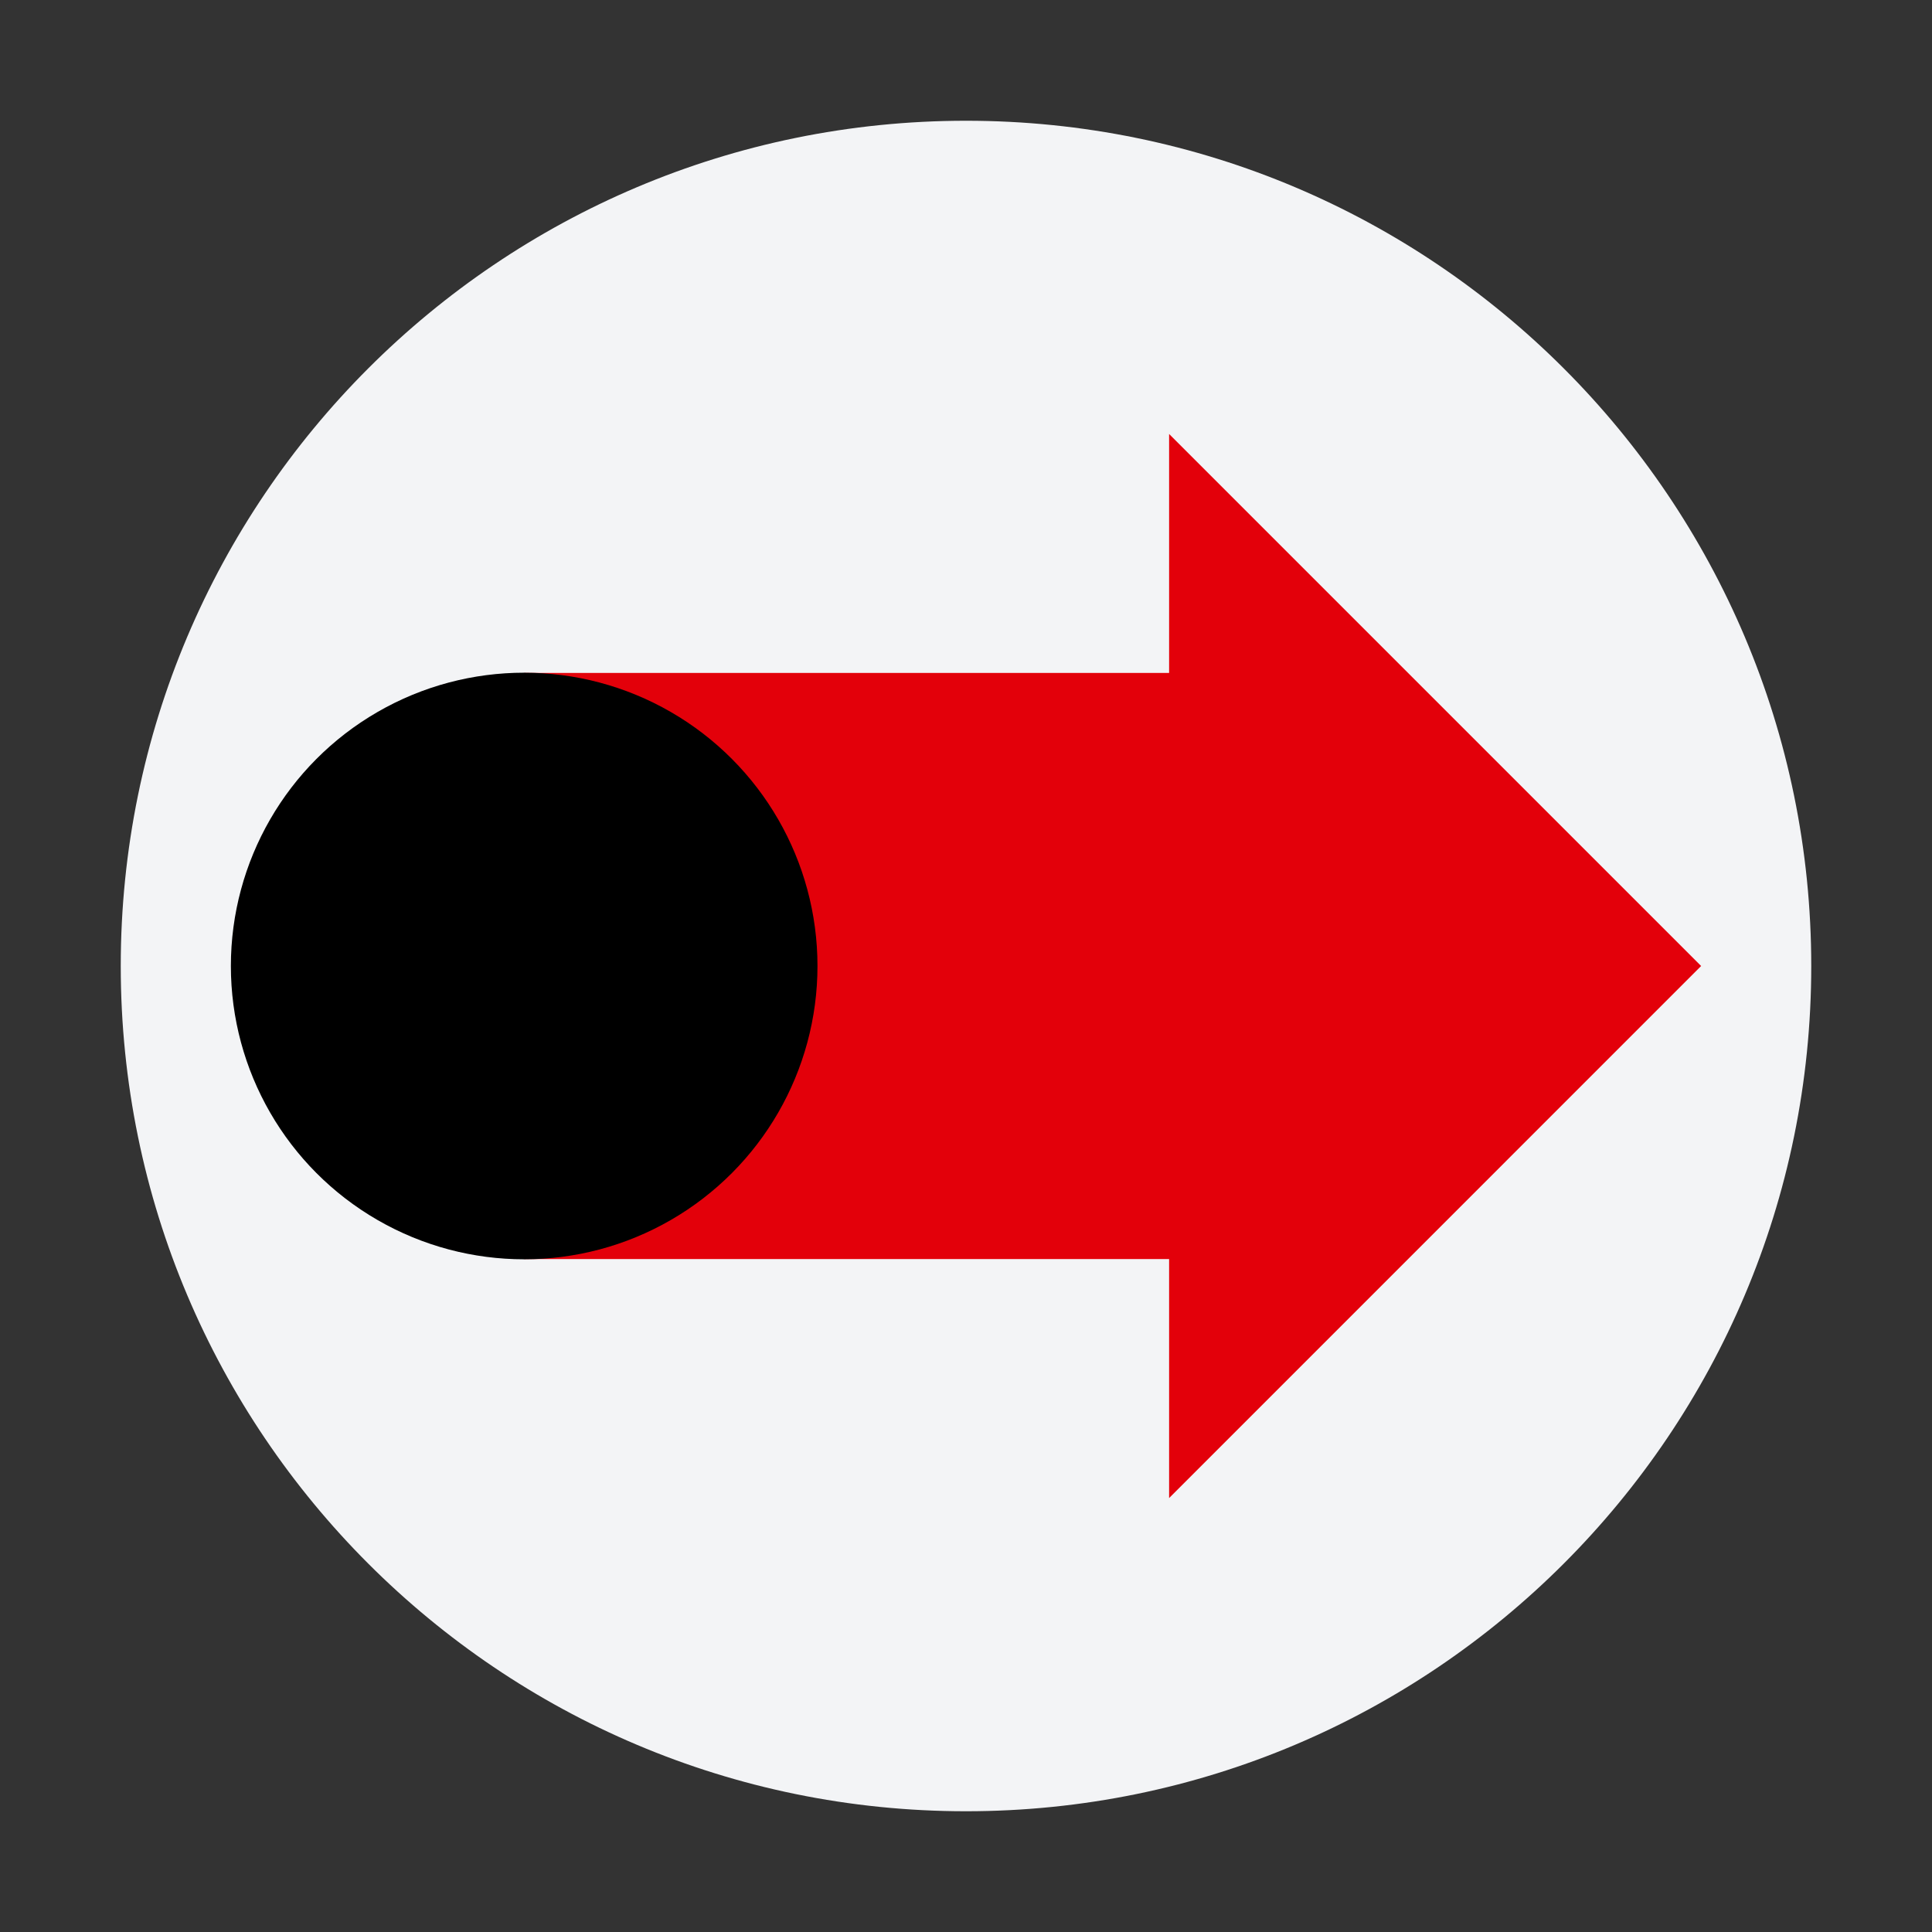
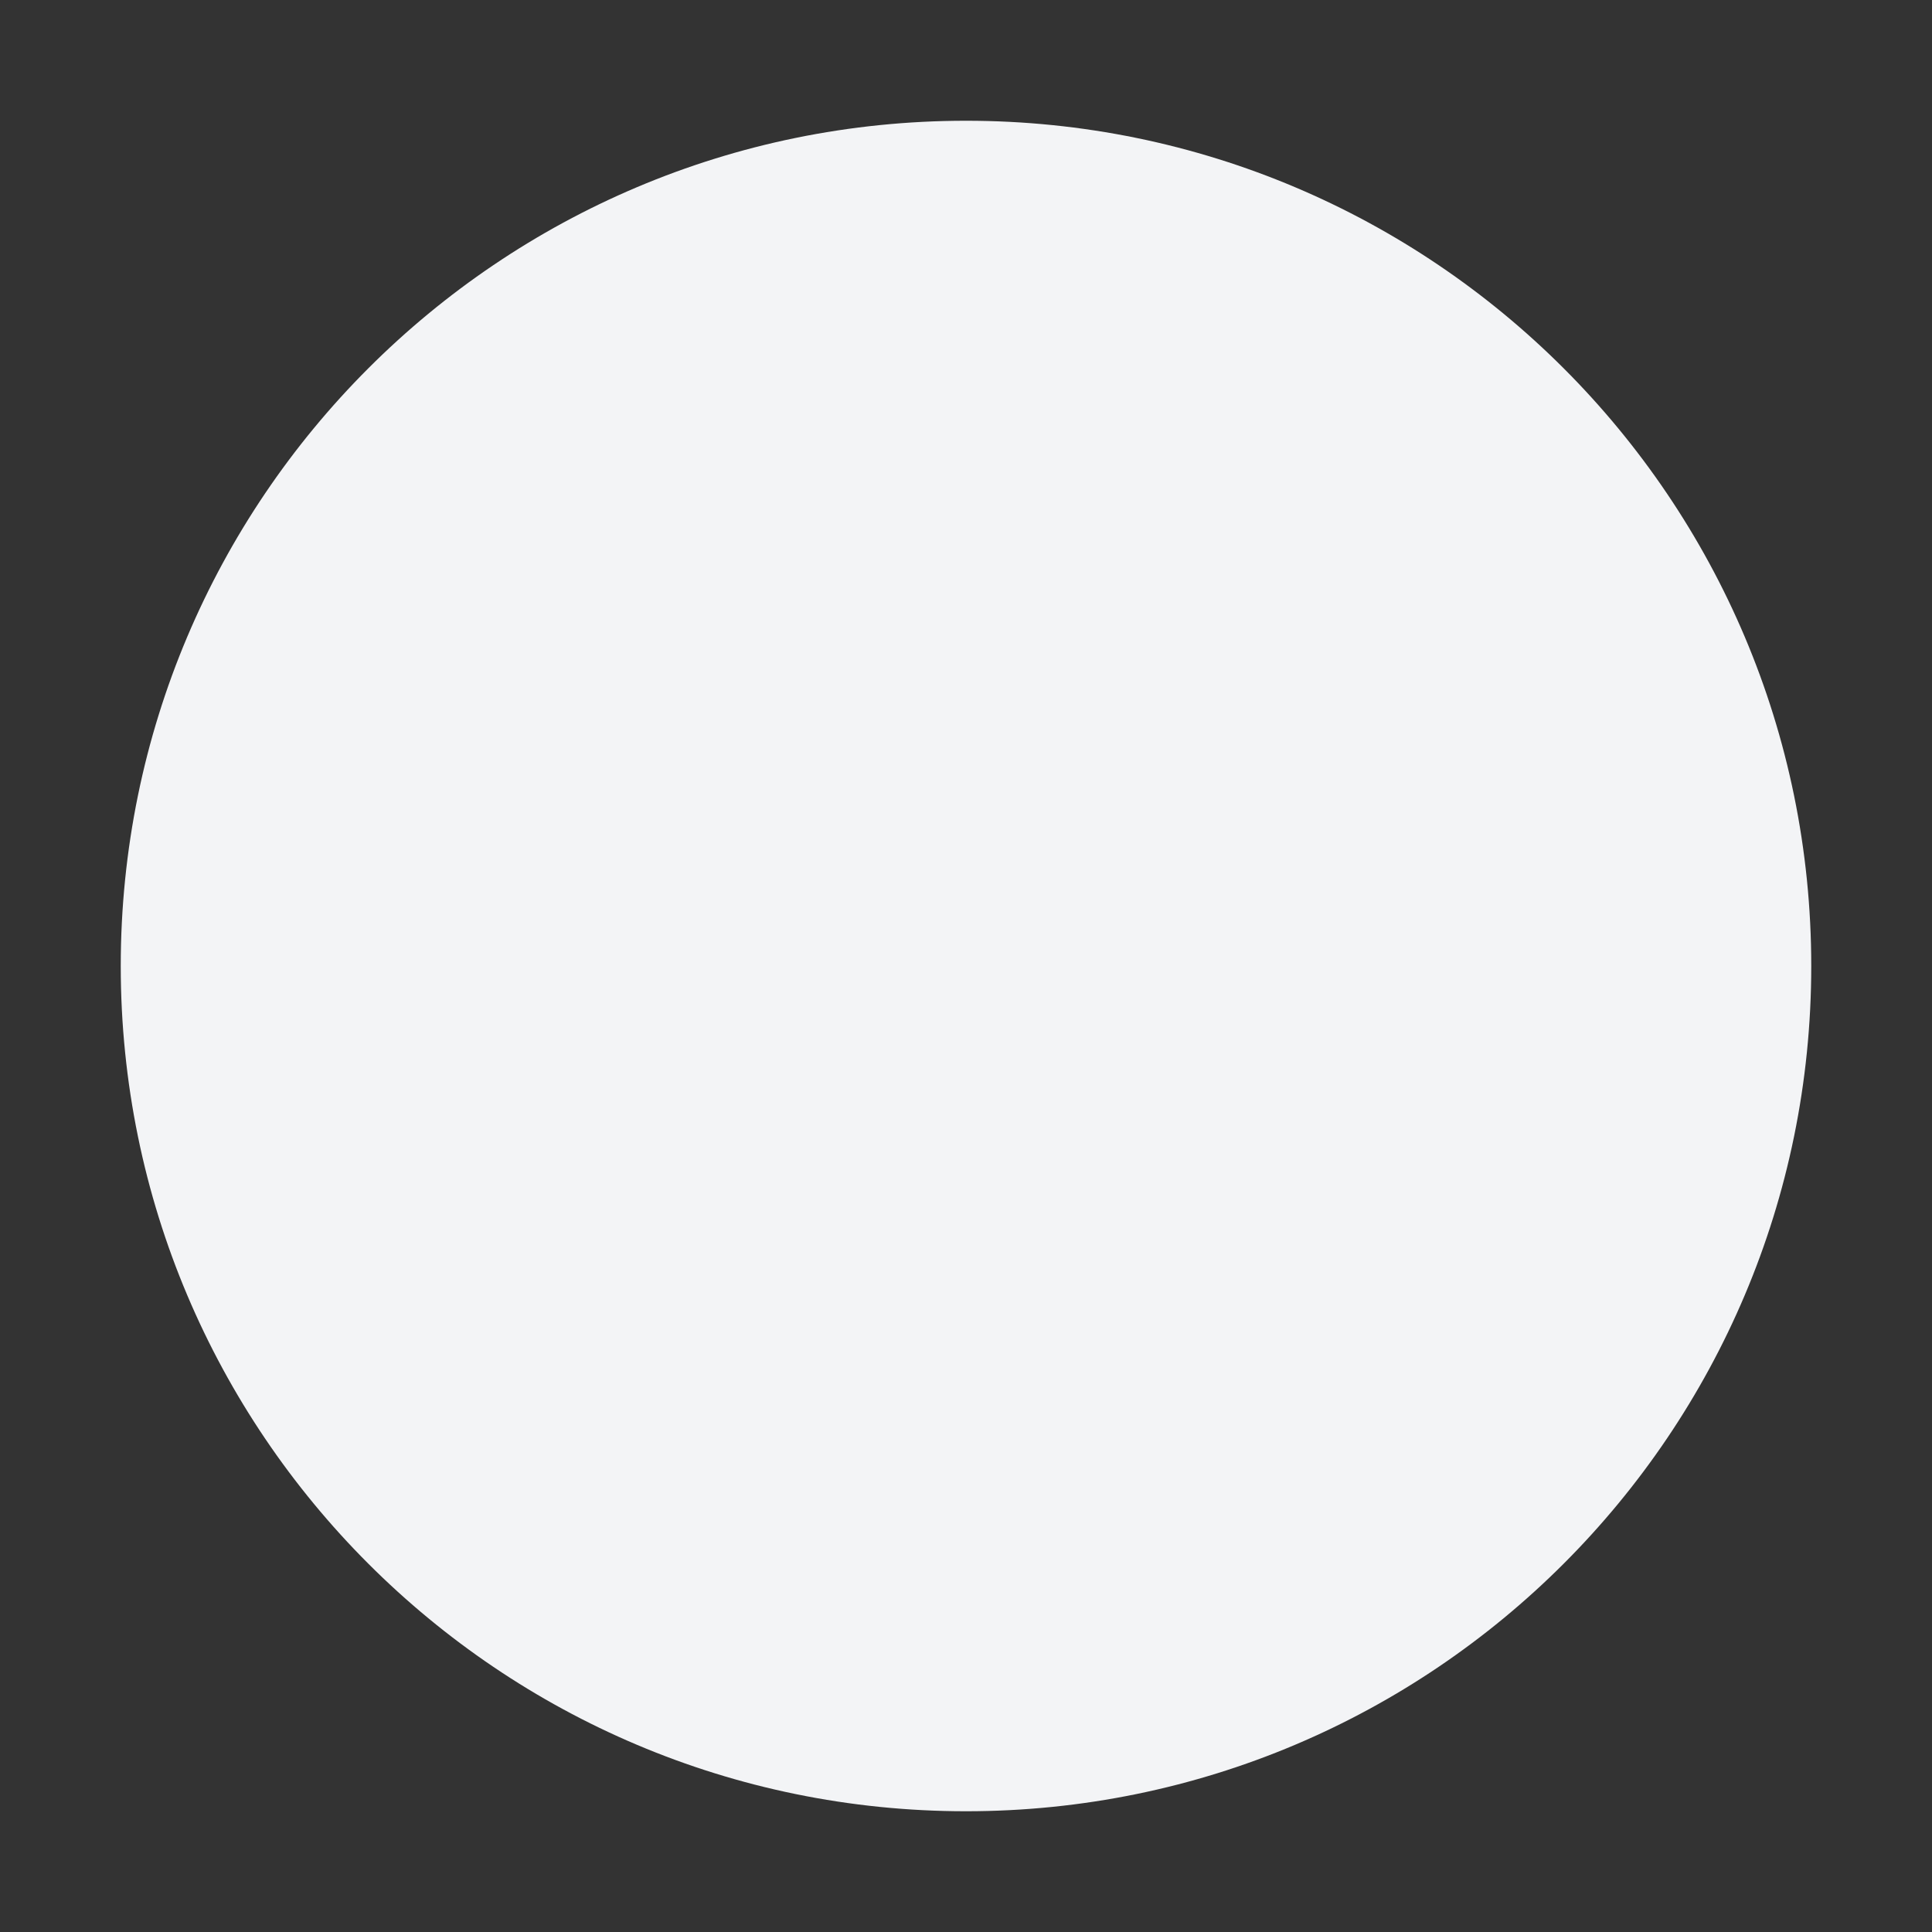
<svg xmlns="http://www.w3.org/2000/svg" xmlns:ns1="http://sodipodi.sourceforge.net/DTD/sodipodi-0.dtd" xmlns:ns2="http://www.inkscape.org/namespaces/inkscape" width="48" height="48" viewBox="0 0 48 48" fill="none" version="1.1" id="svg1" ns1:docname="benefit-icon.svg" ns2:version="1.4.2 (f4327f4, 2025-05-13)">
  <rect x="0" y="0" width="48" height="48" fill="#333333" stroke="none" />
  <defs id="defs1" />
  <ns1:namedview id="namedview1" pagecolor="#ffffff" bordercolor="#000000" borderopacity="0.25" ns2:showpageshadow="2" ns2:pageopacity="0.0" ns2:pagecheckerboard="0" ns2:deskcolor="#d1d1d1" ns2:zoom="16.690666" ns2:cx="21.329286" ns2:cy="26.691565" ns2:window-width="2560" ns2:window-height="1351" ns2:window-x="-9" ns2:window-y="-2" ns2:window-maximized="1" ns2:current-layer="svg1" />
-   <path fill-rule="evenodd" clip-rule="evenodd" d="M 24,45 C 35.598,45 45,35.598 45,24 45,12.402 35.598,3 24,3 12.402,3 3,12.402 3,24 3,35.598 12.402,45 24,45 Z" fill="#FFCB00" id="path1" style="fill:#f3f4f6;fill-opacity:1" ns1:nodetypes="sssss" />
+   <path fill-rule="evenodd" clip-rule="evenodd" d="M 24,45 C 35.598,45 45,35.598 45,24 45,12.402 35.598,3 24,3 12.402,3 3,12.402 3,24 3,35.598 12.402,45 24,45 " fill="#FFCB00" id="path1" style="fill:#f3f4f6;fill-opacity:1" ns1:nodetypes="sssss" />
  <g id="g4" transform="translate(-0.432,-0.145)">
-     <rect style="fill:#e3000a;fill-opacity:1;stroke-width:5.587" id="rect2" width="21.355" height="14.562" x="13.455" y="16.864" />
-     <circle style="fill:#000000;fill-opacity:1;stroke-width:5" id="path2" cx="13.455" cy="24.145" r="7.287" />
-     <path id="rect3" style="fill:#e3000a;fill-opacity:1;stroke-width:5" d="M 29.478,37.364 42.696,24.145 29.478,10.927 Z" />
-   </g>
+     </g>
</svg>